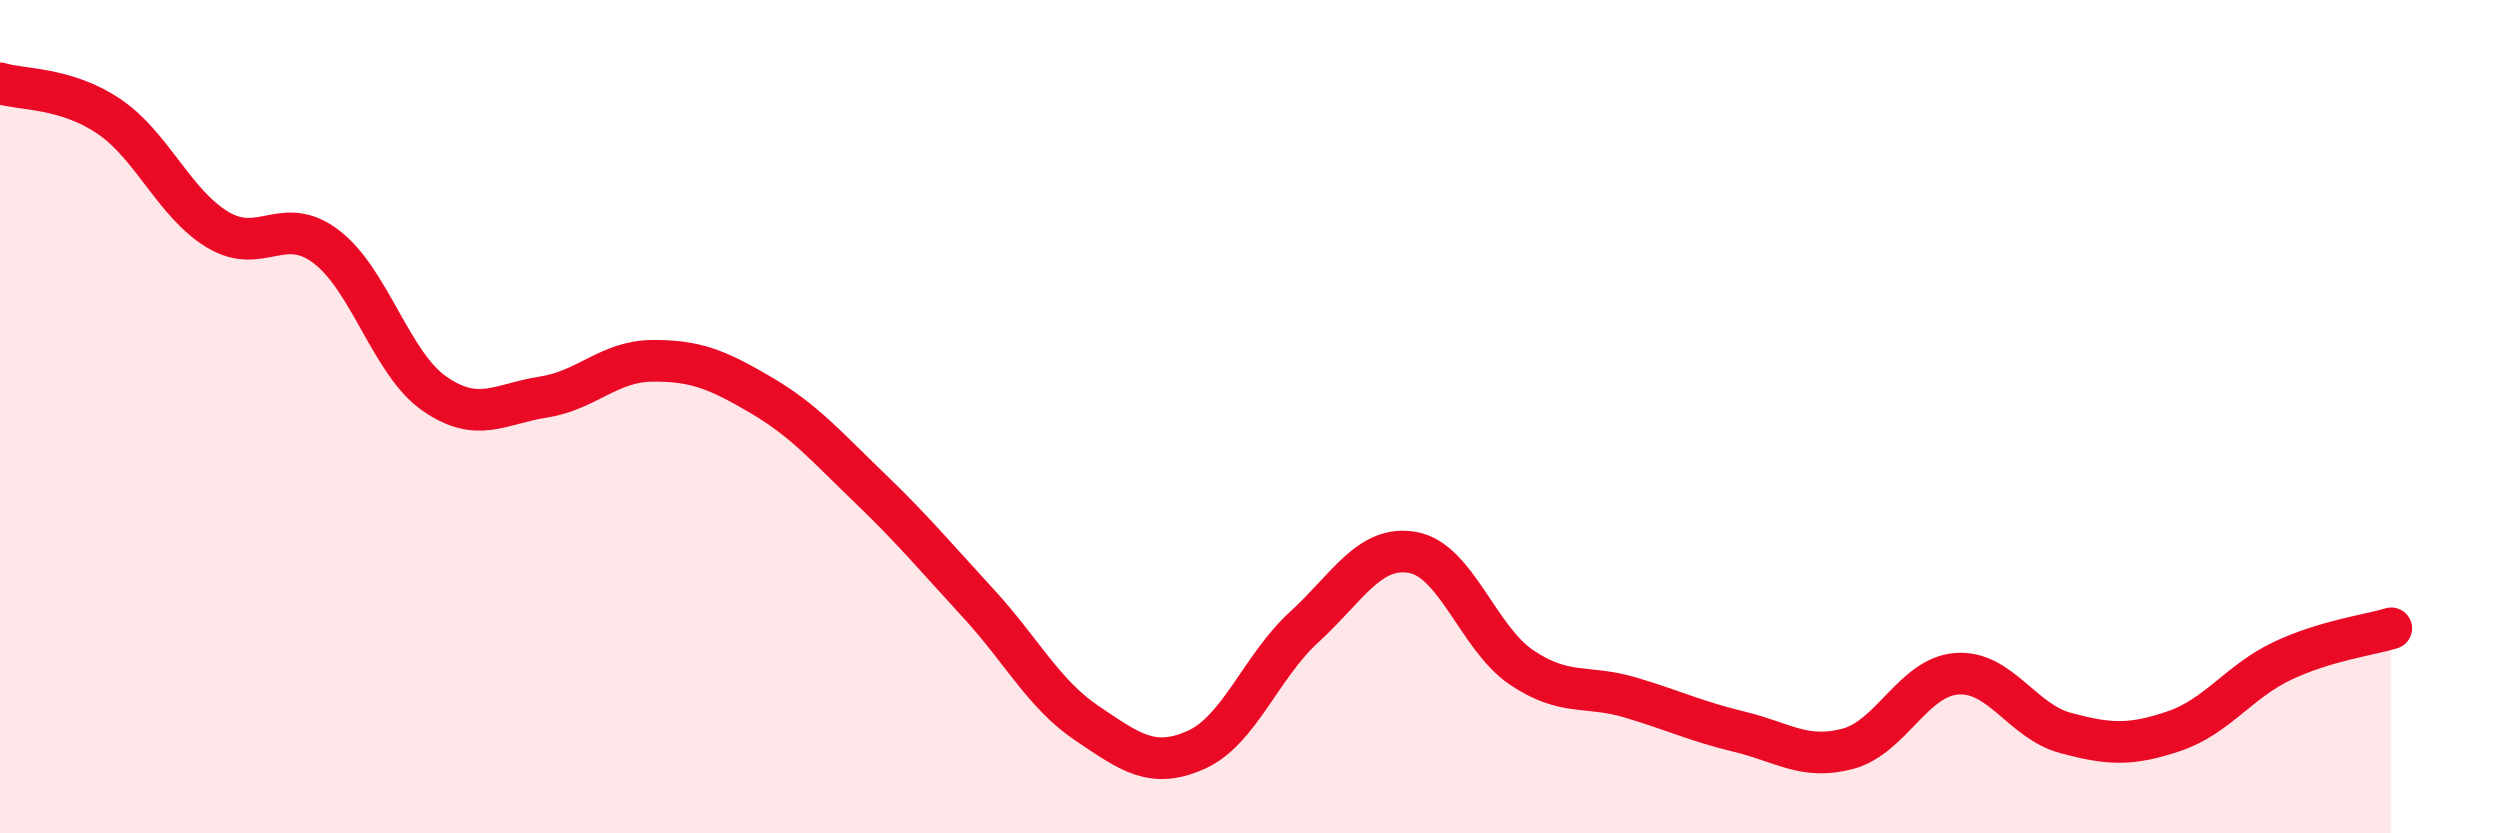
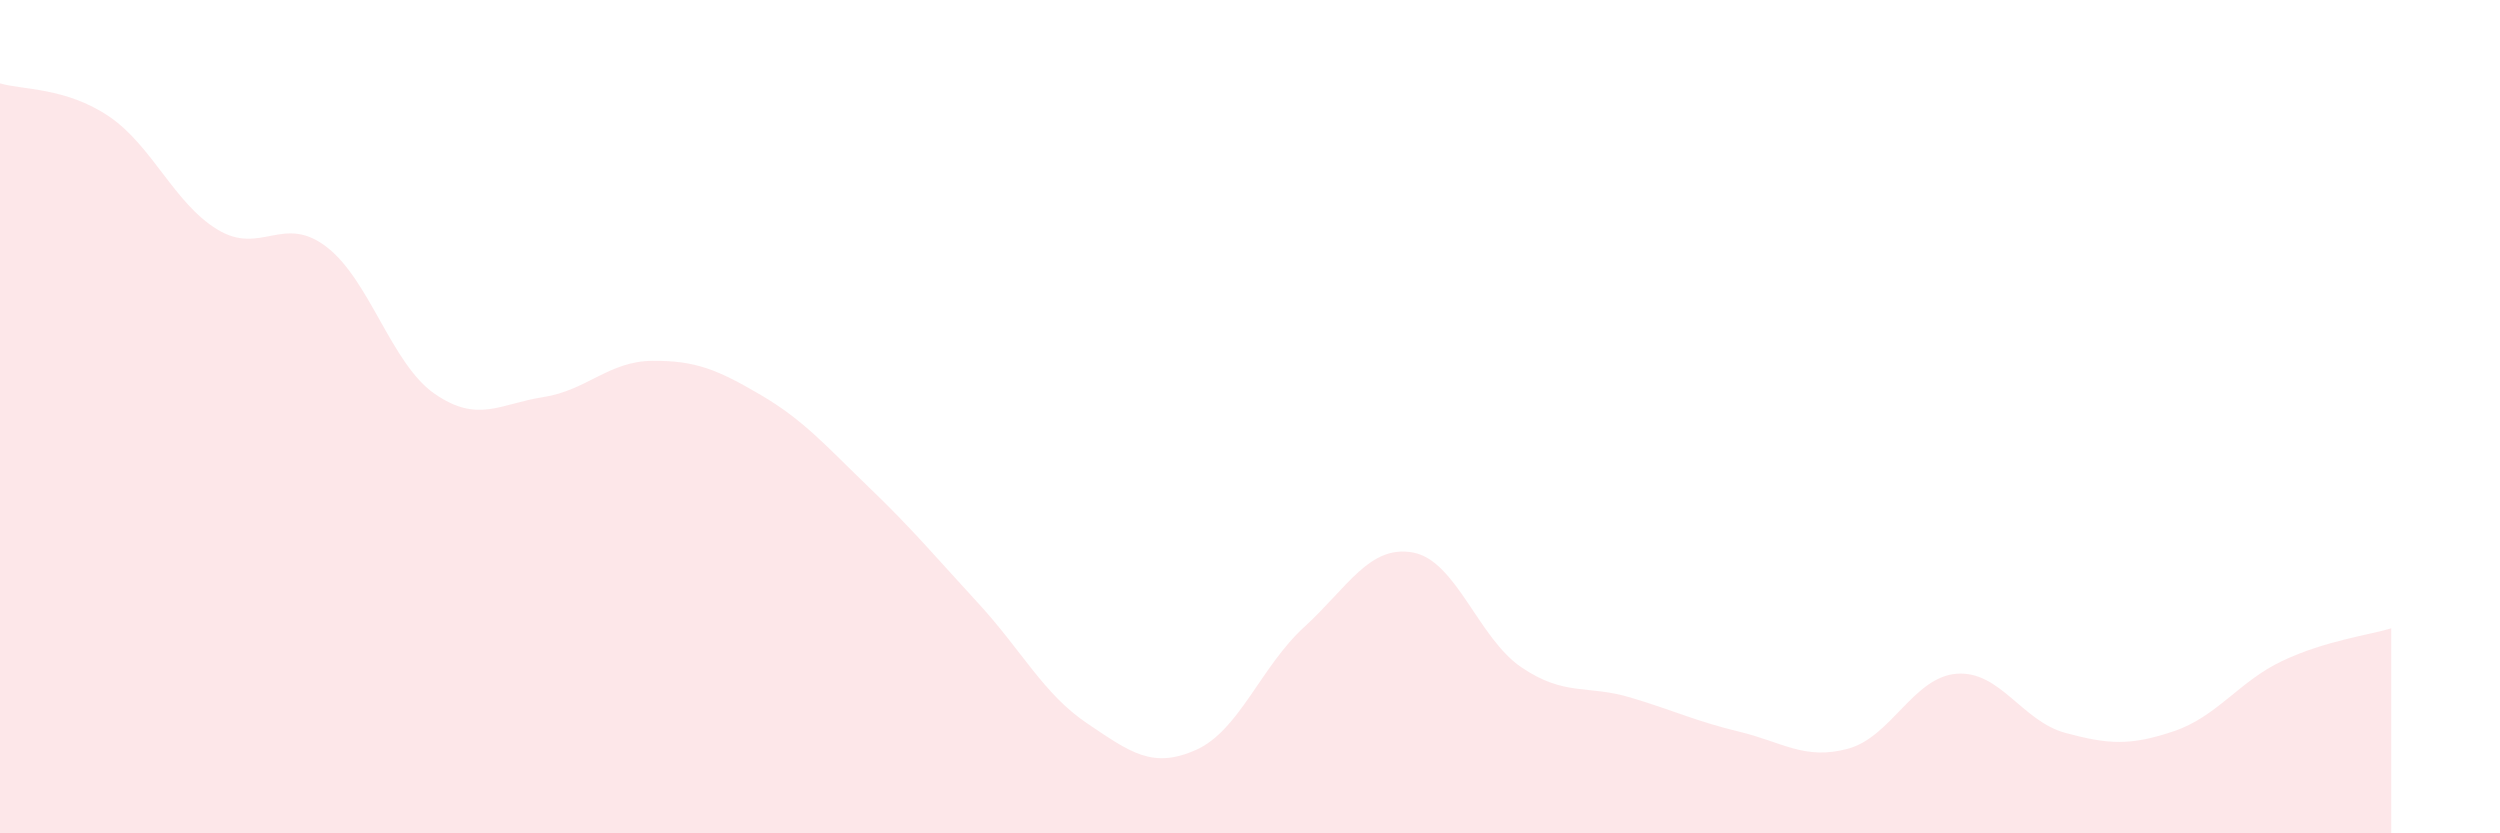
<svg xmlns="http://www.w3.org/2000/svg" width="60" height="20" viewBox="0 0 60 20">
  <path d="M 0,2 C 0.52,2.16 1.57,2.09 2.61,2.79 C 3.65,3.49 4.18,4.88 5.22,5.51 C 6.26,6.14 6.79,5.13 7.83,5.92 C 8.87,6.71 9.39,8.73 10.43,9.45 C 11.47,10.17 12,9.69 13.04,9.53 C 14.08,9.37 14.61,8.67 15.65,8.66 C 16.69,8.65 17.22,8.87 18.26,9.48 C 19.3,10.09 19.83,10.71 20.87,11.71 C 21.91,12.71 22.44,13.35 23.48,14.48 C 24.52,15.61 25.05,16.66 26.09,17.36 C 27.13,18.06 27.66,18.46 28.7,18 C 29.74,17.54 30.26,16 31.3,15.05 C 32.34,14.1 32.87,13.07 33.91,13.26 C 34.95,13.45 35.48,15.32 36.52,16.02 C 37.56,16.72 38.09,16.43 39.13,16.74 C 40.17,17.05 40.7,17.31 41.74,17.56 C 42.78,17.81 43.31,18.25 44.35,17.97 C 45.39,17.69 45.92,16.25 46.96,16.17 C 48,16.09 48.53,17.31 49.57,17.59 C 50.61,17.87 51.13,17.9 52.17,17.55 C 53.21,17.2 53.74,16.35 54.78,15.86 C 55.82,15.37 56.87,15.24 57.39,15.08L57.39 20L0 20Z" fill="#EB0A25" opacity="0.1" stroke-linecap="round" stroke-linejoin="round" />
-   <path d="M 0,2 C 0.52,2.16 1.57,2.09 2.61,2.79 C 3.65,3.49 4.18,4.88 5.22,5.51 C 6.26,6.14 6.79,5.13 7.83,5.92 C 8.87,6.71 9.39,8.73 10.43,9.45 C 11.47,10.17 12,9.69 13.04,9.53 C 14.08,9.37 14.61,8.67 15.65,8.66 C 16.69,8.65 17.22,8.87 18.26,9.48 C 19.3,10.09 19.83,10.71 20.87,11.71 C 21.91,12.71 22.44,13.35 23.48,14.48 C 24.52,15.61 25.05,16.66 26.09,17.36 C 27.13,18.06 27.66,18.46 28.7,18 C 29.74,17.54 30.26,16 31.3,15.05 C 32.34,14.1 32.87,13.07 33.91,13.26 C 34.95,13.45 35.48,15.32 36.52,16.02 C 37.56,16.72 38.09,16.43 39.13,16.74 C 40.17,17.05 40.7,17.31 41.74,17.56 C 42.78,17.81 43.31,18.25 44.35,17.97 C 45.39,17.69 45.92,16.25 46.96,16.17 C 48,16.09 48.53,17.31 49.57,17.59 C 50.61,17.87 51.13,17.9 52.17,17.55 C 53.21,17.2 53.74,16.35 54.78,15.86 C 55.82,15.37 56.87,15.24 57.39,15.08" stroke="#EB0A25" stroke-width="1" fill="none" stroke-linecap="round" stroke-linejoin="round" />
</svg>